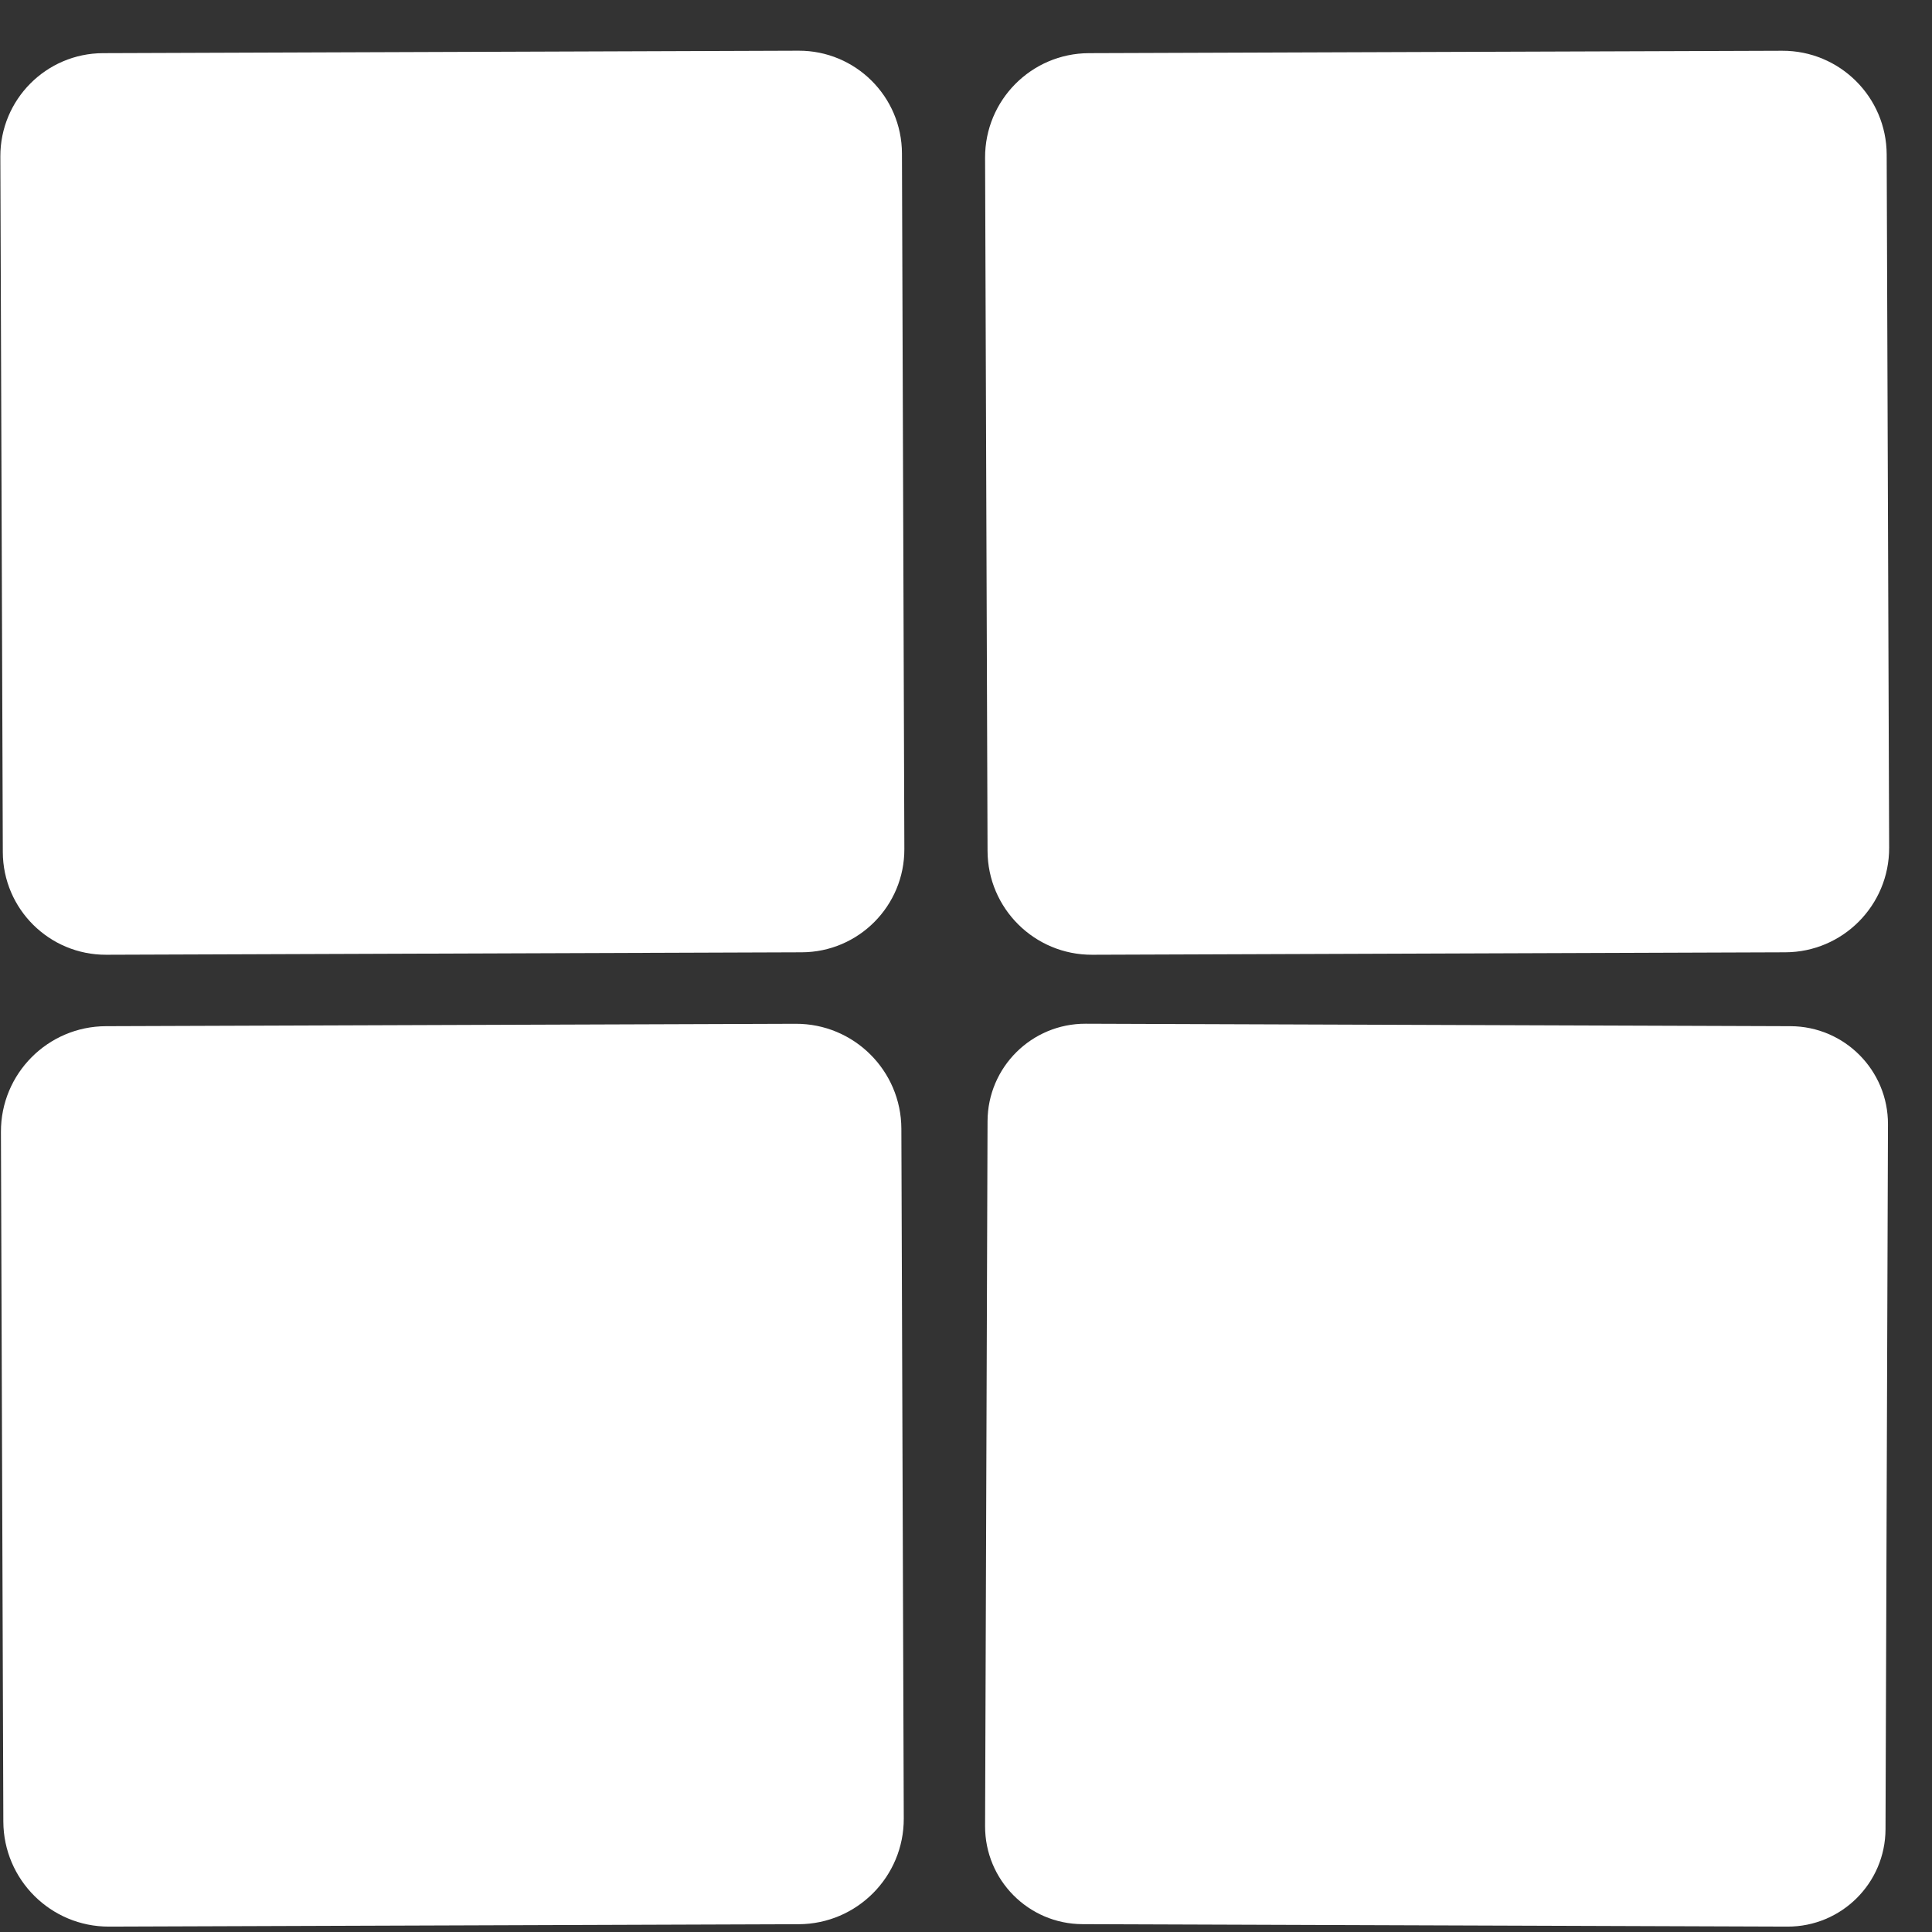
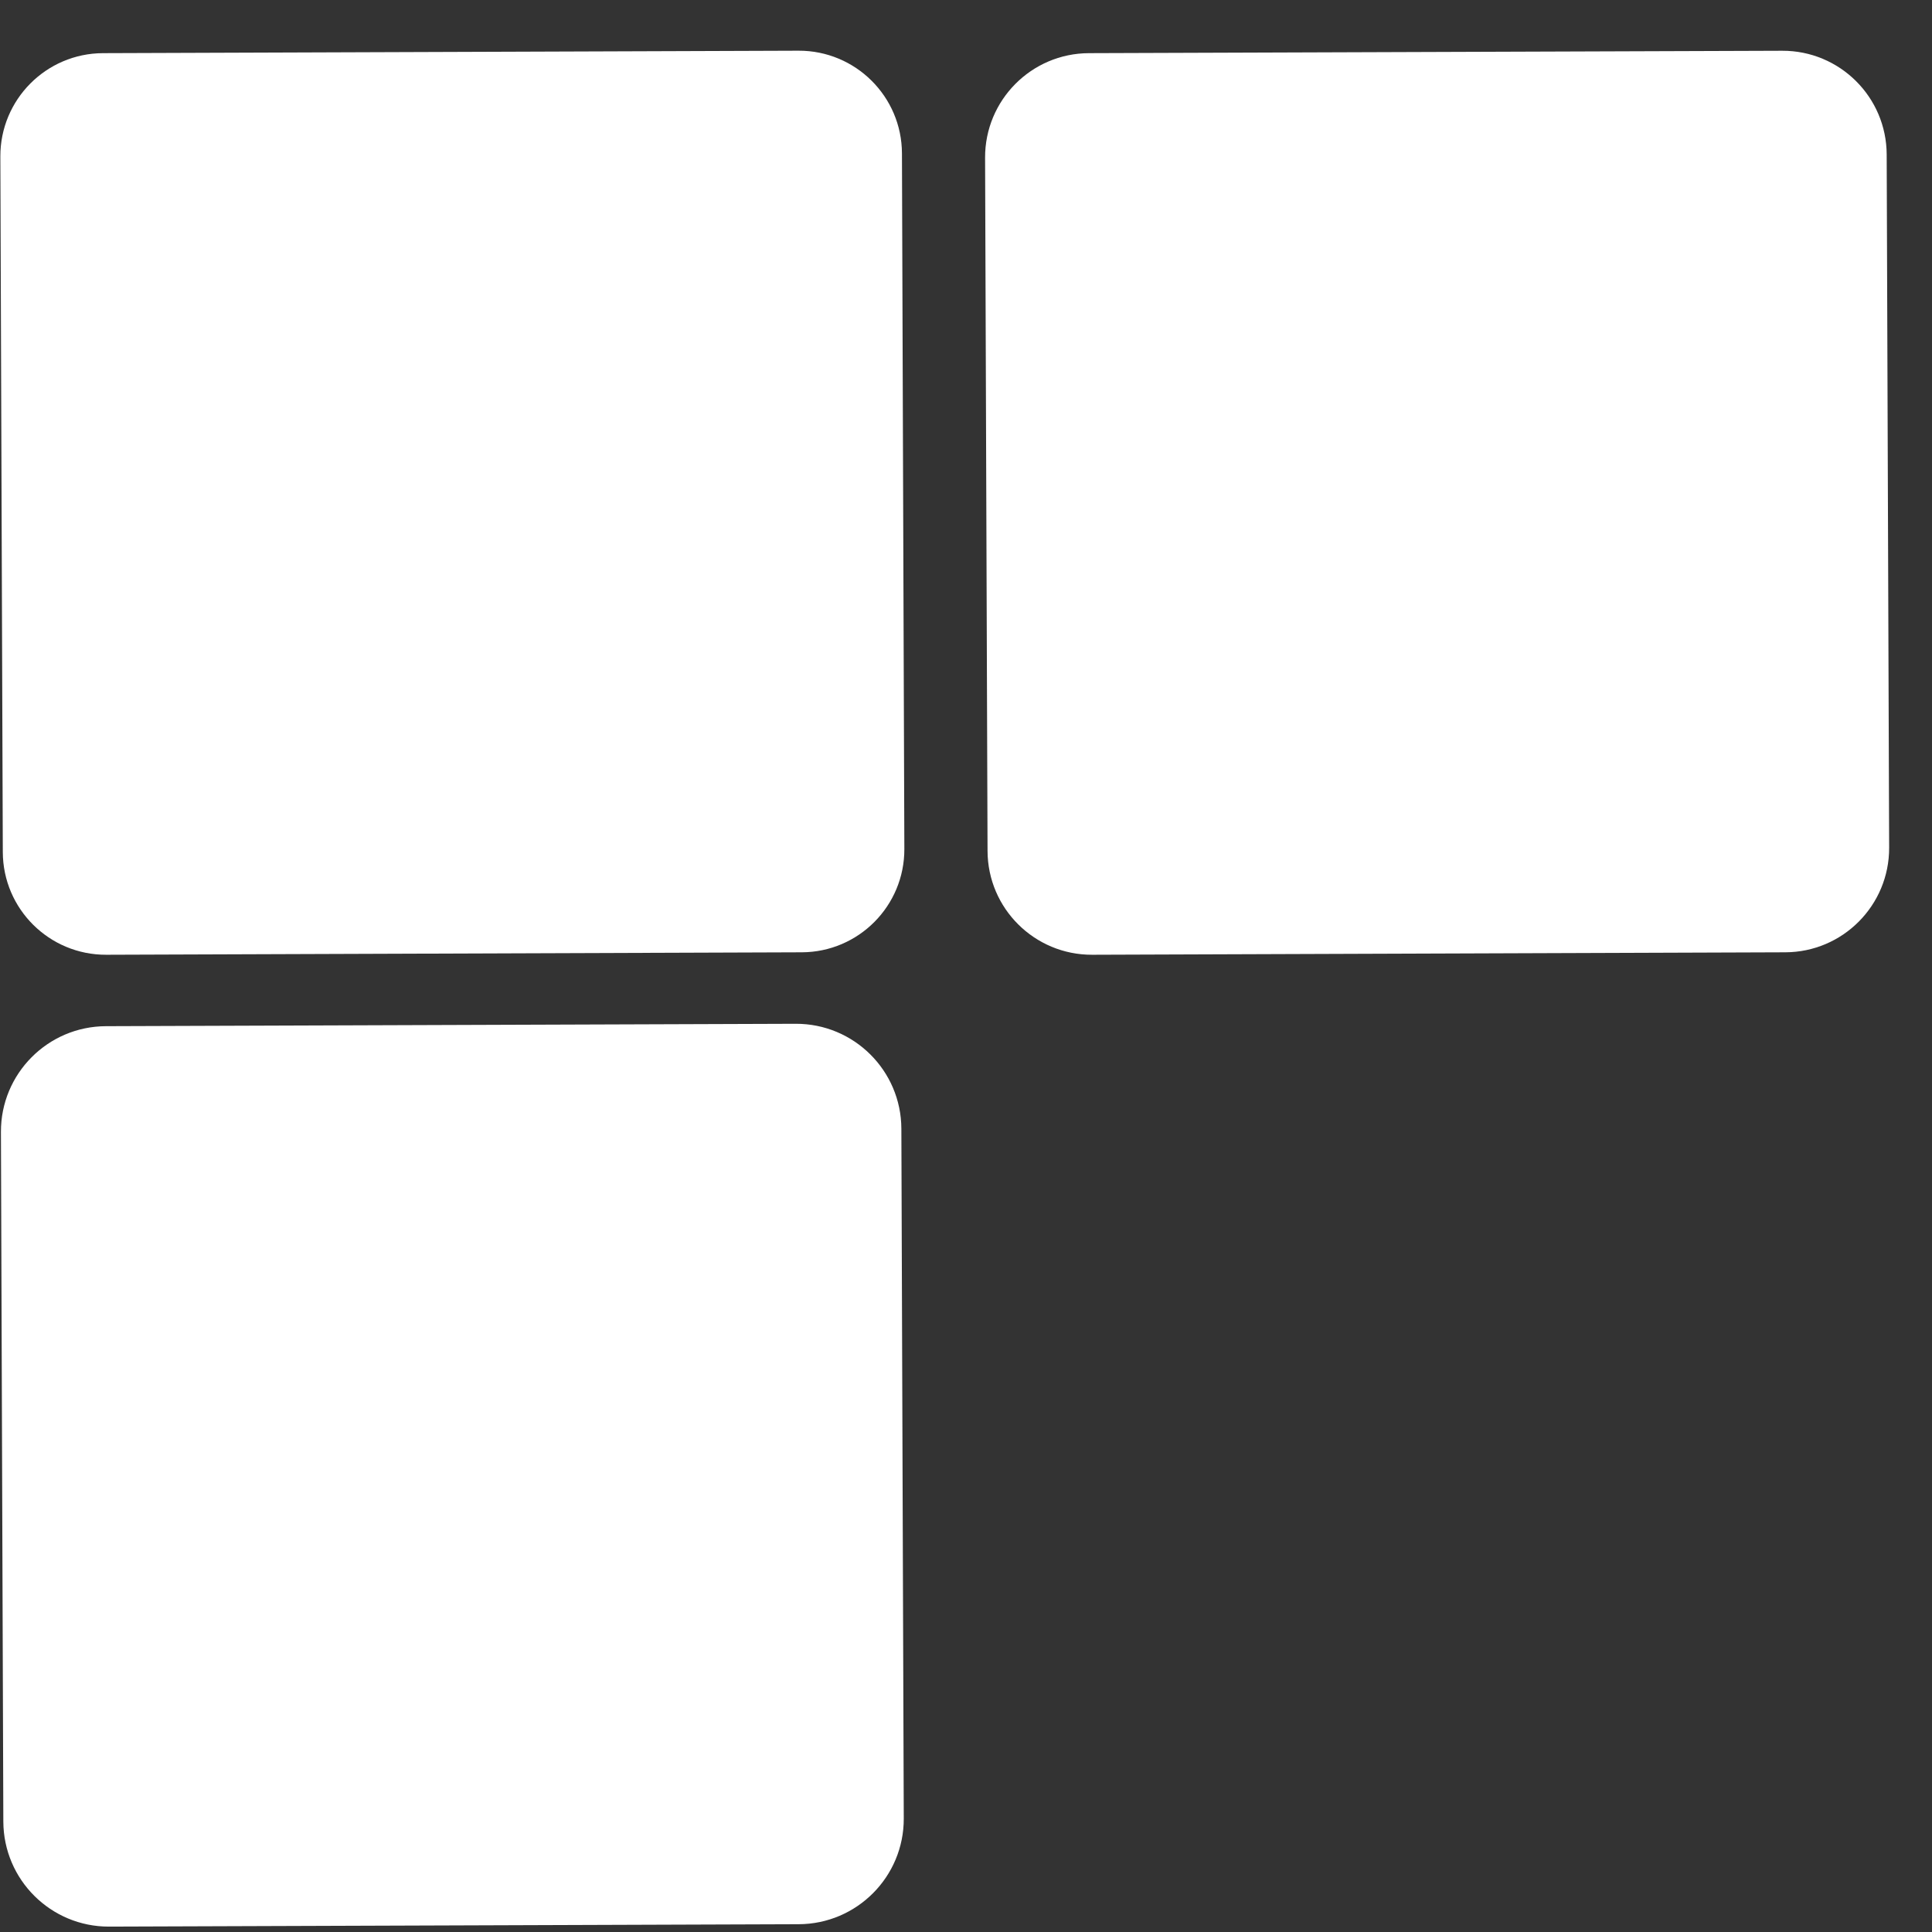
<svg xmlns="http://www.w3.org/2000/svg" width="33" height="33" viewBox="0 0 33 33" fill="none">
  <rect x="0" y="0" width="33" height="33" fill="#333333" stroke="none" />
  <path d="M13.64 0.866L1.76 0.908C0.788 0.911 0.003 1.702 0.006 2.674L0.048 14.554C0.051 15.526 0.842 16.311 1.814 16.308L13.694 16.266C14.666 16.263 15.451 15.472 15.447 14.5L15.406 2.62C15.403 1.648 14.612 0.863 13.64 0.866Z" fill="white" />
  <path d="M30.44 0.867L18.6 0.908C17.617 0.911 16.823 1.711 16.826 2.694L16.868 14.534C16.871 15.517 17.671 16.311 18.654 16.308L30.494 16.266C31.477 16.263 32.271 15.463 32.268 14.48L32.226 2.64C32.223 1.657 31.423 0.863 30.44 0.867Z" fill="white" />
  <path d="M13.59 17.487L1.81 17.528C0.816 17.531 0.013 18.34 0.016 19.334L0.057 31.114C0.061 32.108 0.869 32.911 1.863 32.908L13.643 32.867C14.637 32.863 15.441 32.054 15.437 31.06L15.396 19.28C15.393 18.286 14.584 17.483 13.59 17.487Z" fill="white" />
-   <path d="M30.584 17.528L18.544 17.486C17.622 17.483 16.871 18.228 16.868 19.151L16.826 31.19C16.823 32.113 17.568 32.863 18.49 32.866L30.53 32.908C31.453 32.911 32.203 32.166 32.206 31.244L32.248 19.204C32.251 18.282 31.506 17.532 30.584 17.528Z" fill="white" />
</svg>